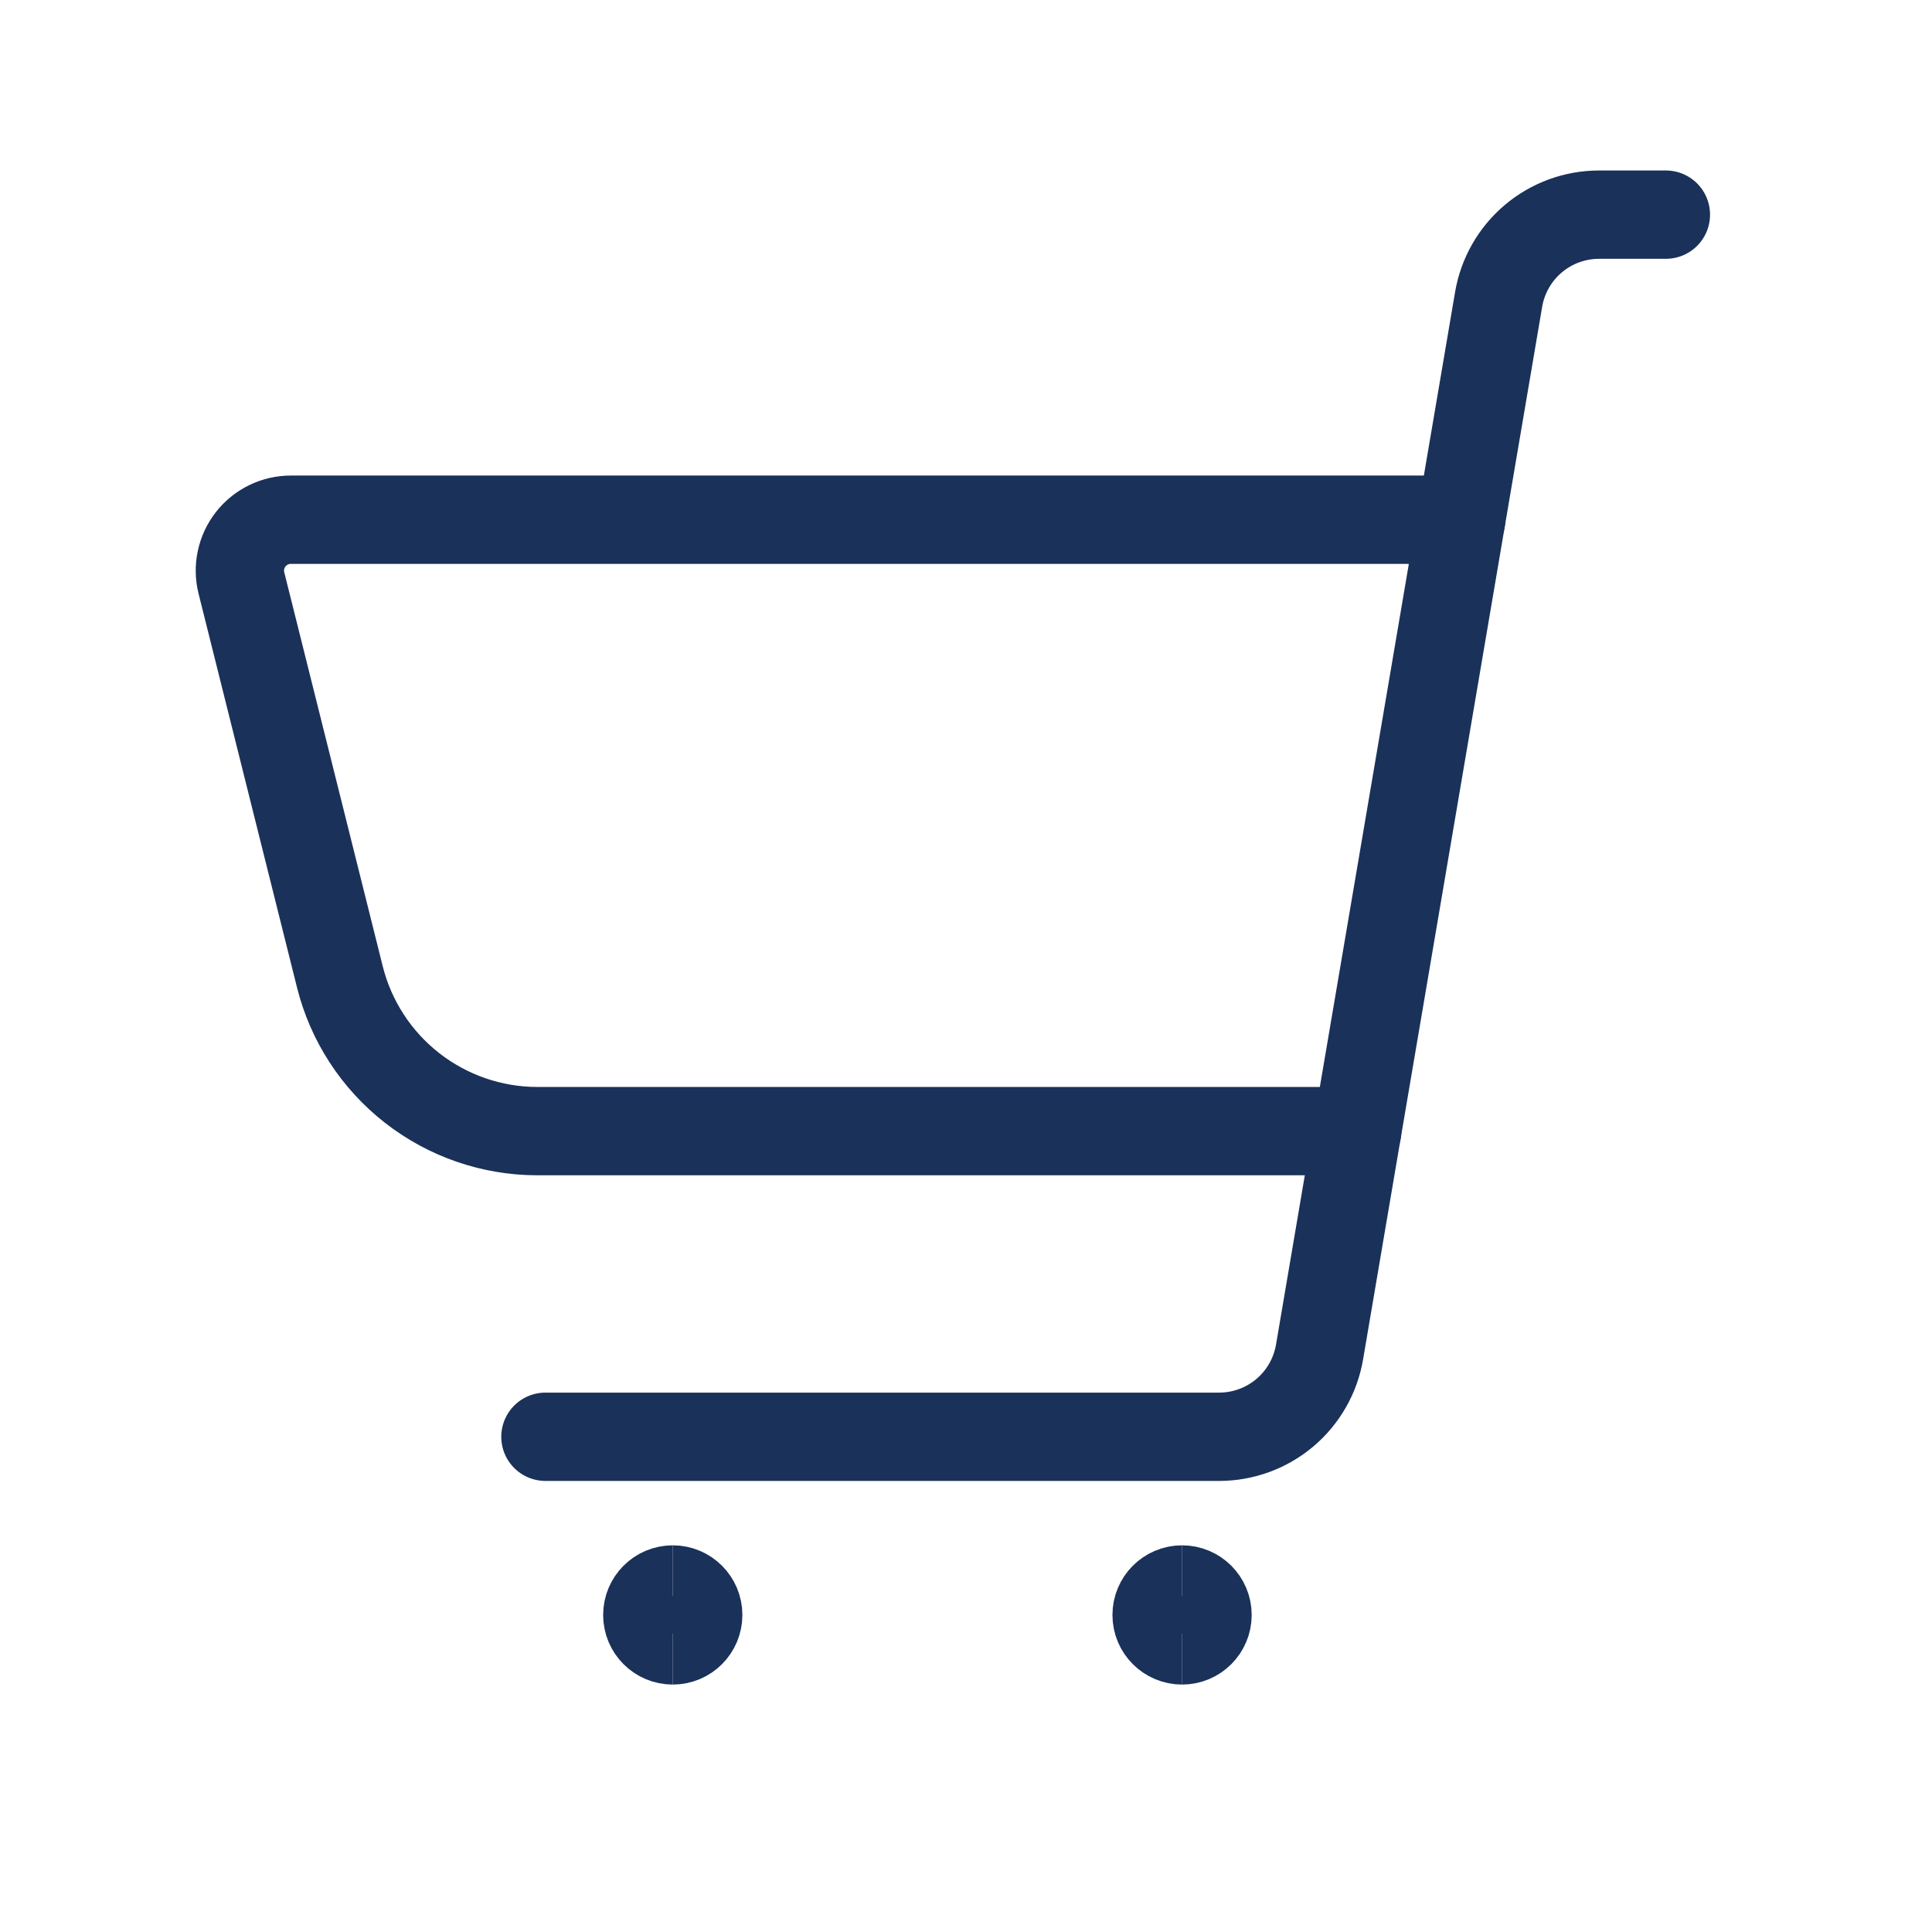
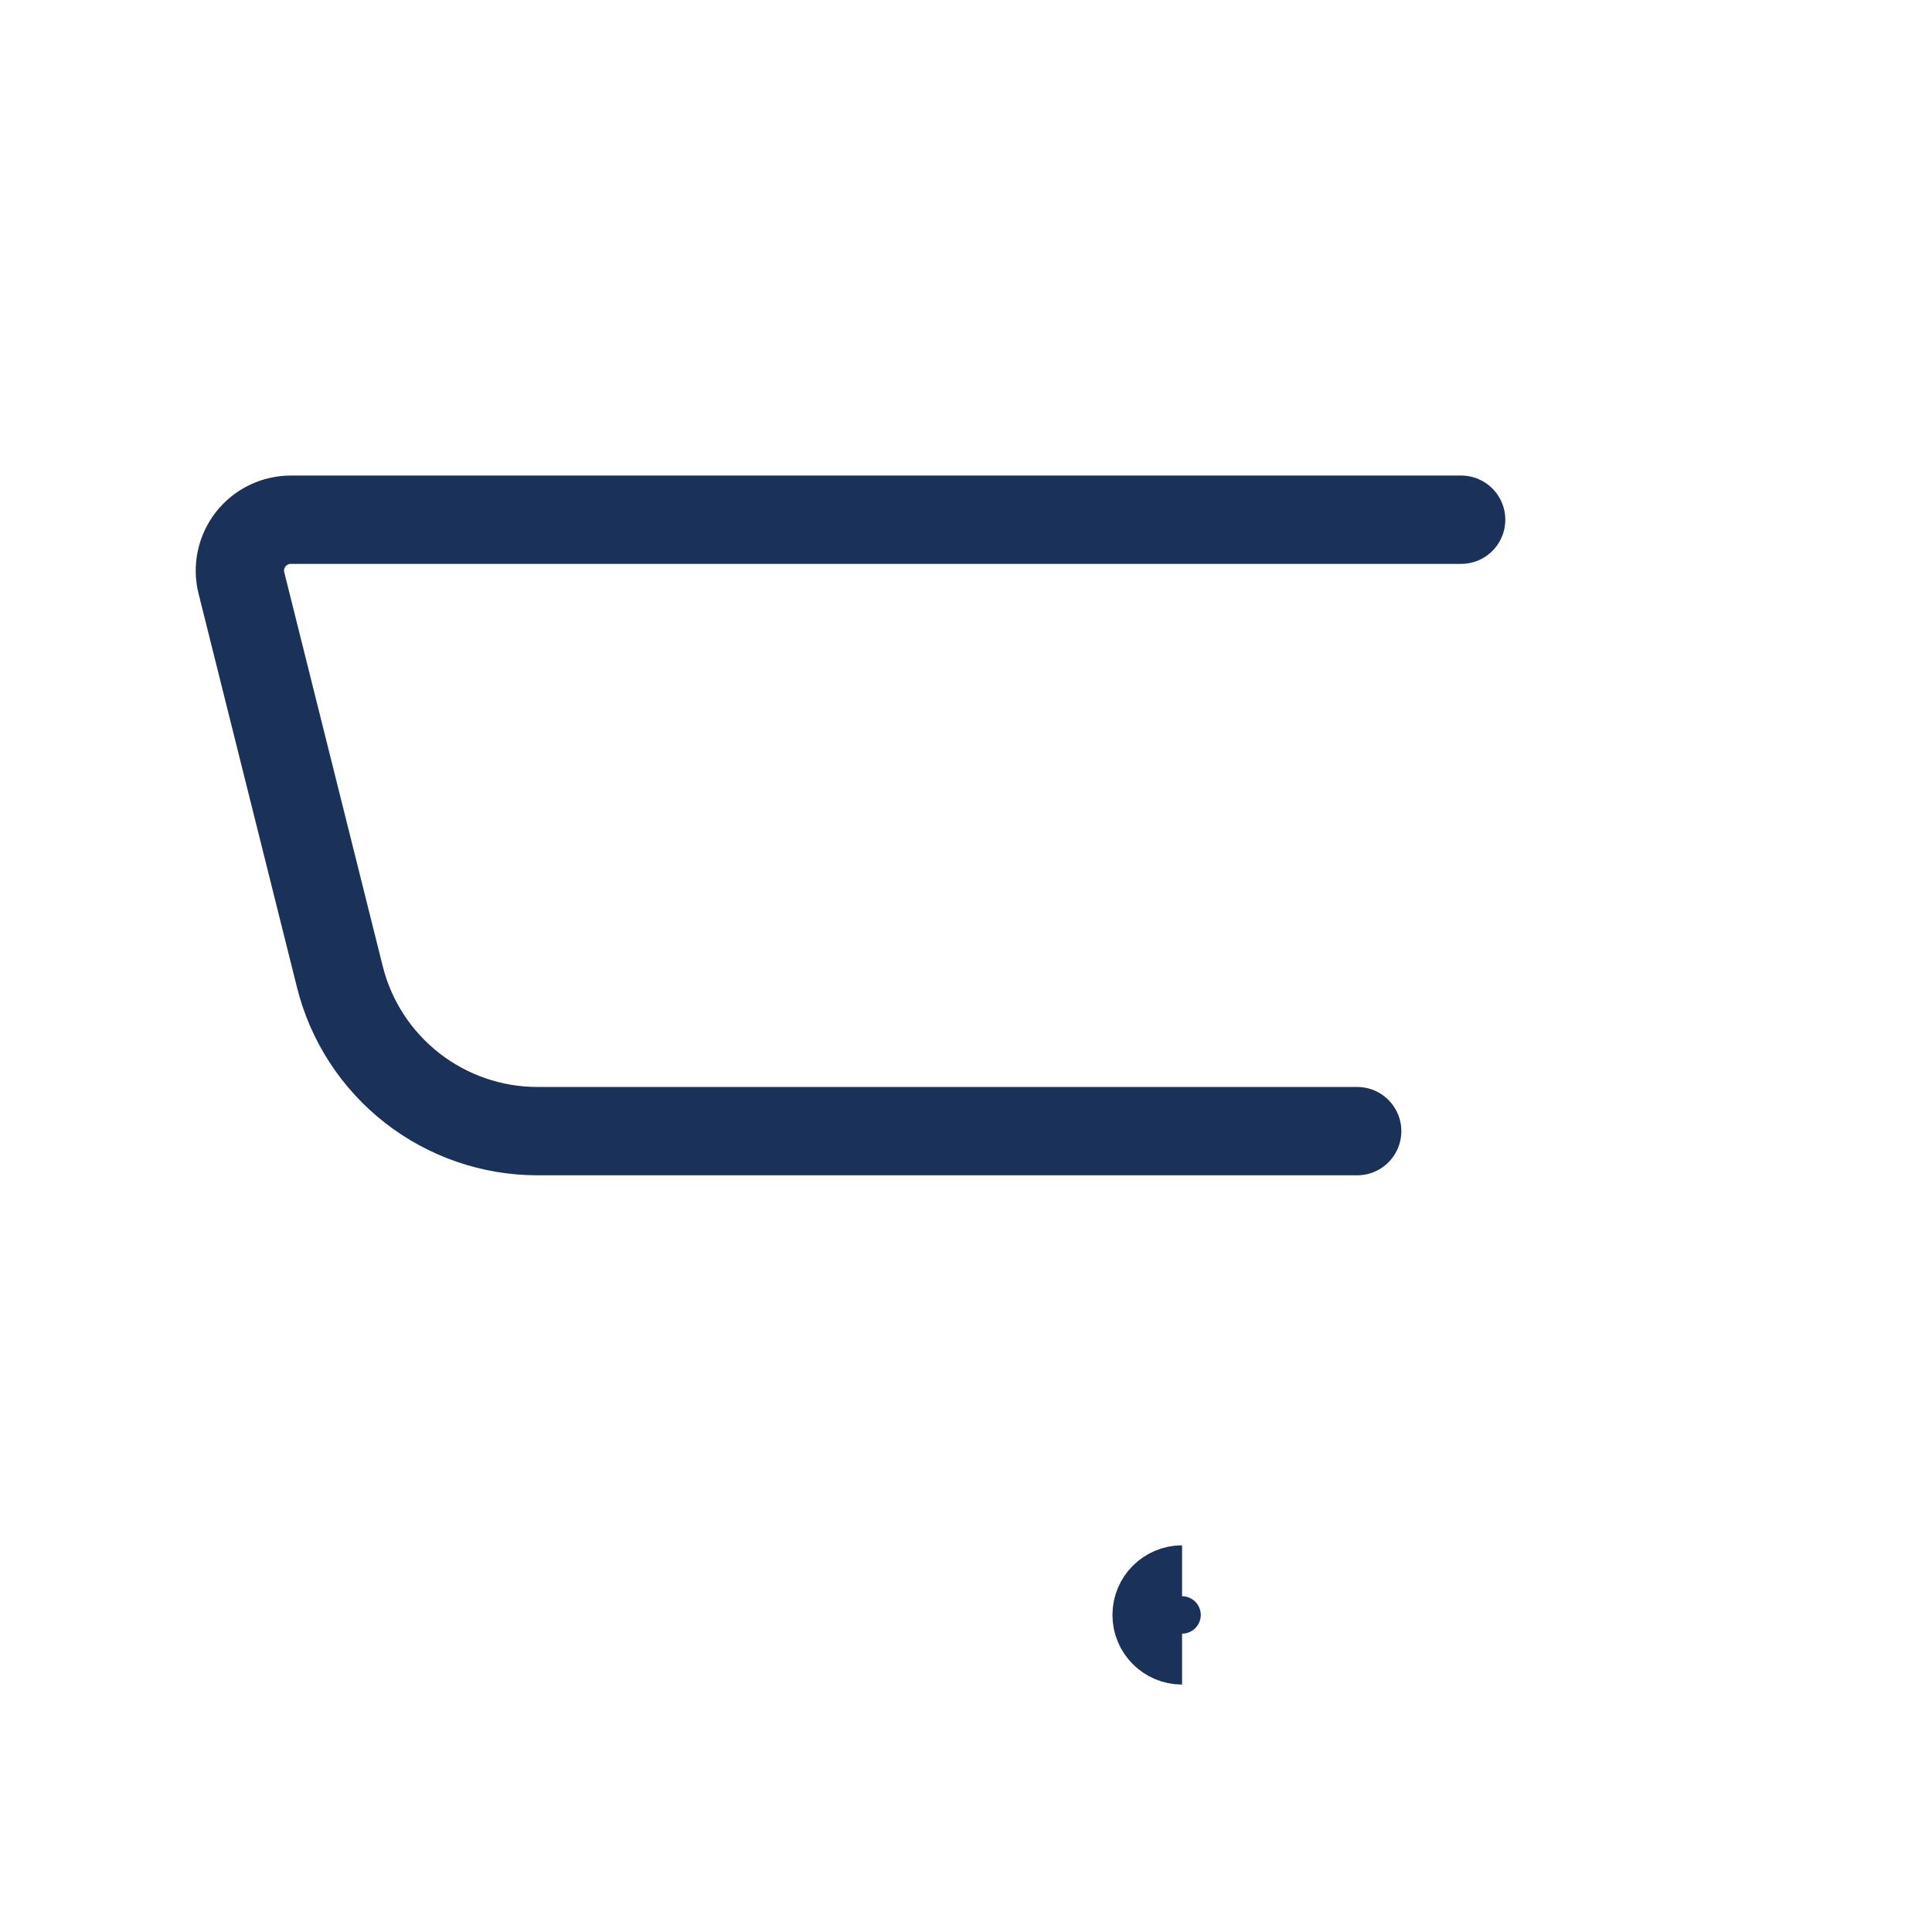
<svg xmlns="http://www.w3.org/2000/svg" width="70" height="70" viewBox="0 0 70 70" fill="none">
  <path d="M49.173 40.983H19.474C17.828 40.983 16.23 40.433 14.932 39.42C13.635 38.407 12.713 36.99 12.314 35.393L8.747 21.123C8.678 20.851 8.673 20.567 8.732 20.293C8.79 20.018 8.91 19.761 9.082 19.54C9.255 19.318 9.476 19.14 9.728 19.017C9.98 18.894 10.257 18.83 10.538 18.83H52.94" stroke="#1A315A" stroke-width="3.2" stroke-linecap="round" stroke-linejoin="round" />
-   <path d="M19.762 52.057H44.171C45.043 52.057 45.886 51.748 46.553 51.186C47.219 50.623 47.664 49.843 47.81 48.984L54.298 10.848C54.444 9.989 54.89 9.209 55.556 8.647C56.222 8.085 57.066 7.777 57.937 7.777H60.358" stroke="#1A315A" stroke-width="3.2" stroke-linecap="round" stroke-linejoin="round" />
-   <path d="M24.376 59.435C23.866 59.435 23.453 59.022 23.453 58.513C23.453 58.003 23.866 57.59 24.376 57.59" stroke="#1A315A" stroke-width="3.2" />
-   <path d="M24.375 59.435C24.885 59.435 25.298 59.022 25.298 58.513C25.298 58.003 24.885 57.59 24.375 57.59" stroke="#1A315A" stroke-width="3.2" />
  <path d="M42.829 59.435C42.319 59.435 41.906 59.022 41.906 58.513C41.906 58.003 42.319 57.59 42.829 57.59" stroke="#1A315A" stroke-width="3.2" />
-   <path d="M42.828 59.435C43.338 59.435 43.751 59.022 43.751 58.513C43.751 58.003 43.338 57.59 42.828 57.59" stroke="#1A315A" stroke-width="3.2" />
</svg>